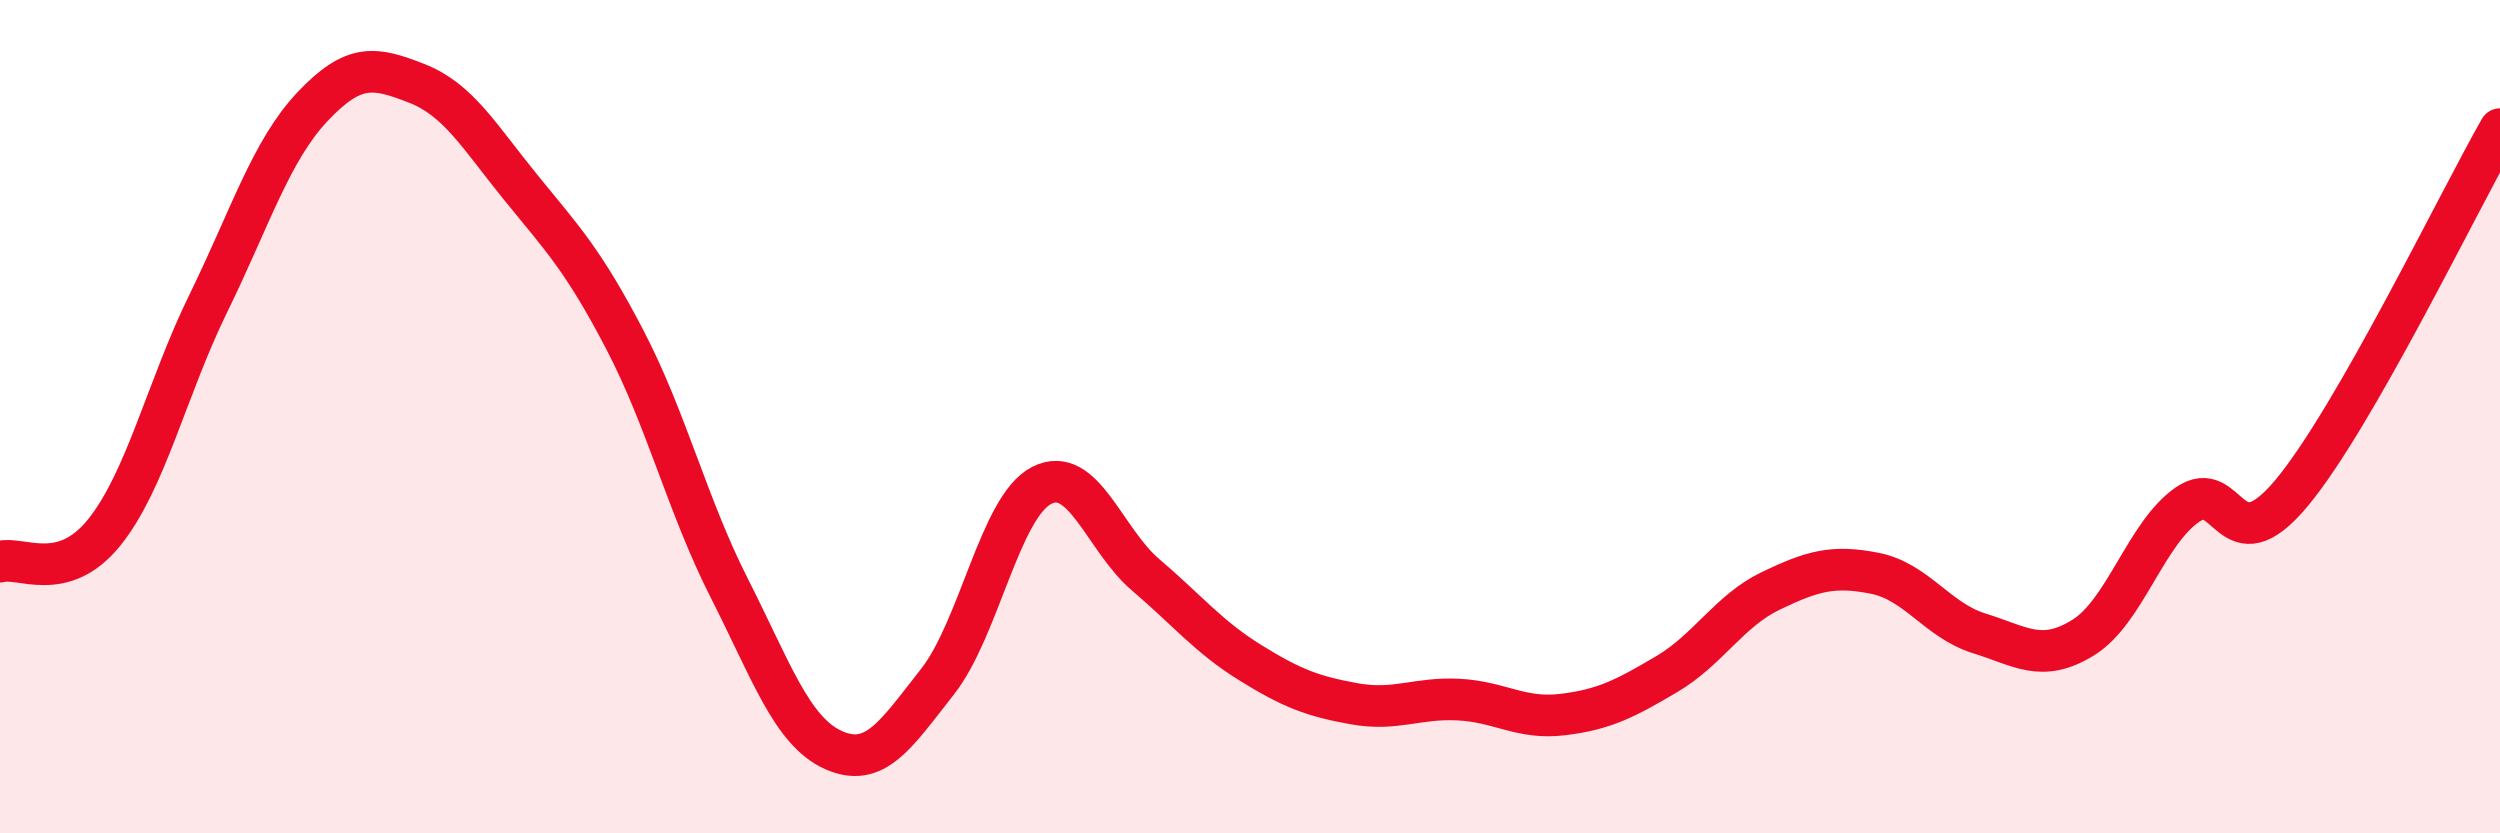
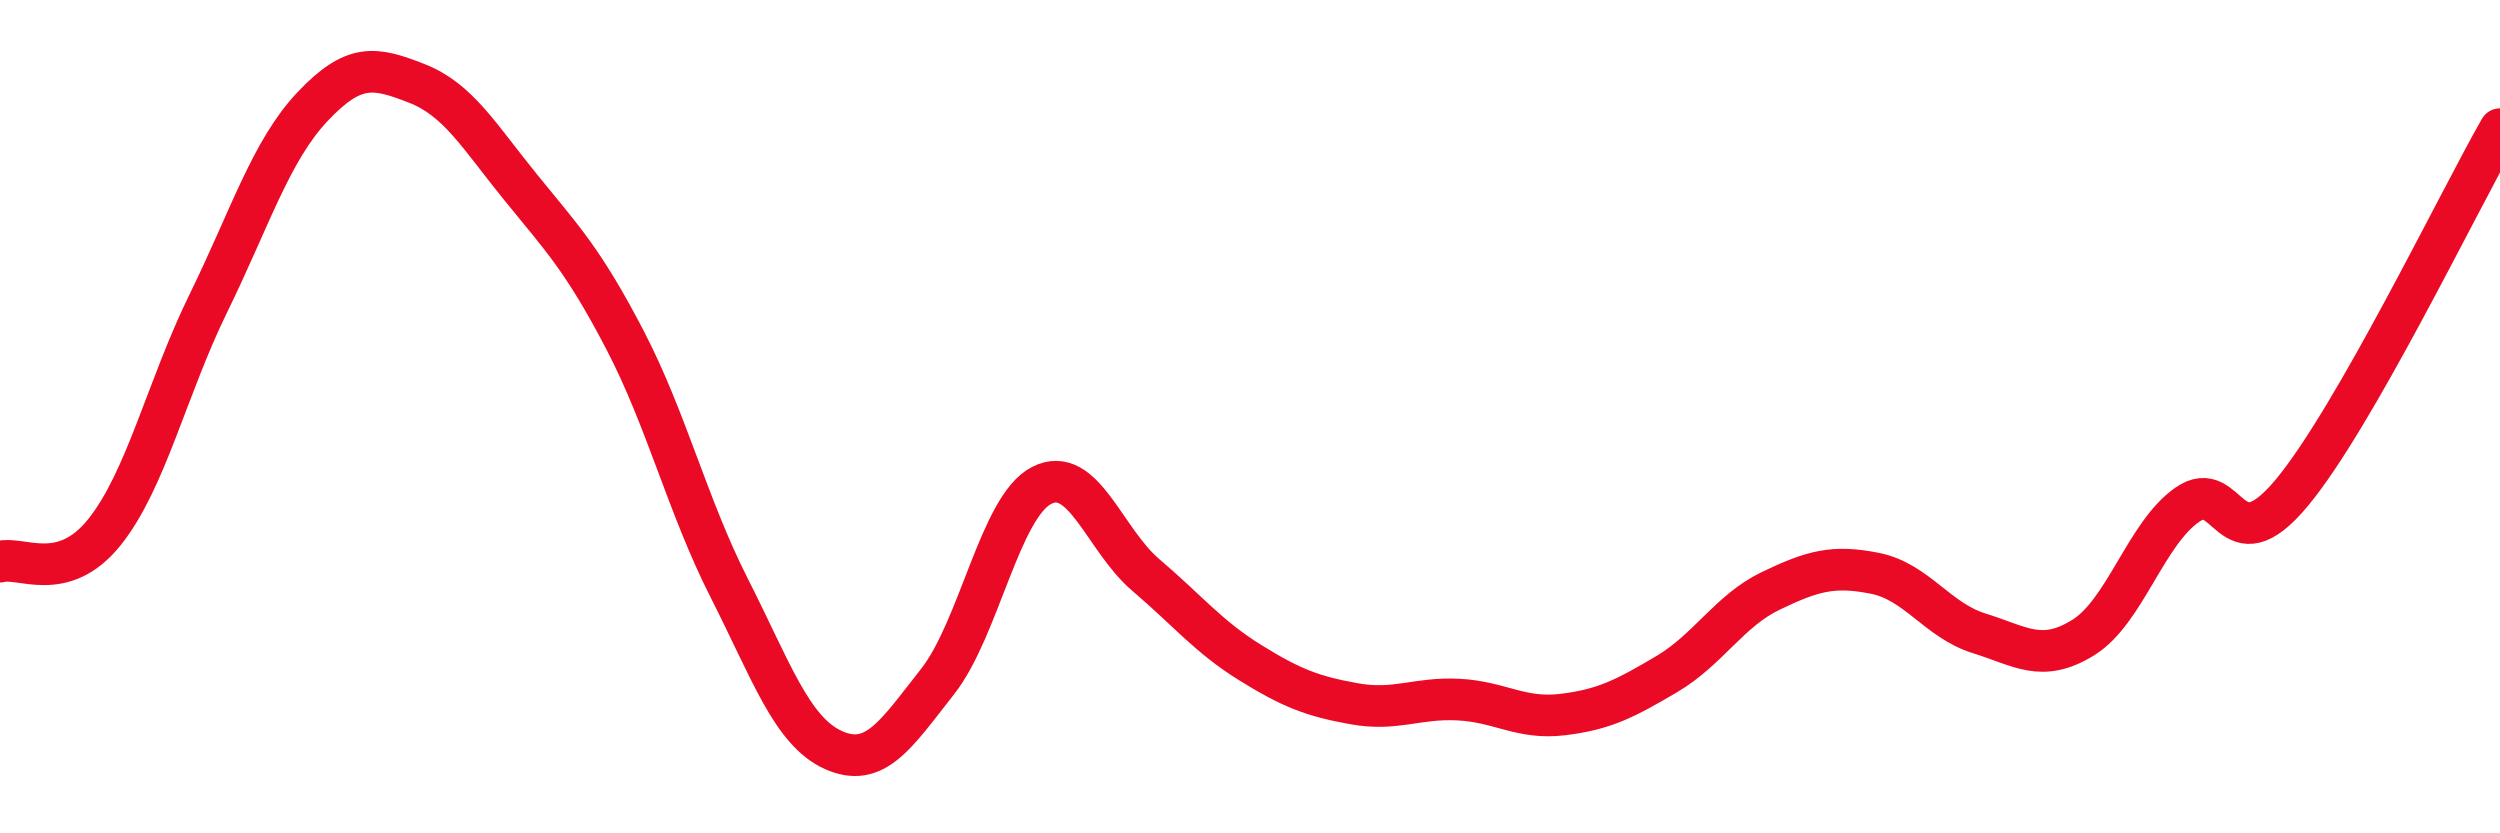
<svg xmlns="http://www.w3.org/2000/svg" width="60" height="20" viewBox="0 0 60 20">
-   <path d="M 0,13.48 C 0.5,13.34 1.5,14.02 2.5,12.78 C 3.5,11.54 4,9.32 5,7.28 C 6,5.24 6.5,3.62 7.5,2.56 C 8.5,1.5 9,1.61 10,2 C 11,2.39 11.5,3.27 12.5,4.5 C 13.5,5.73 14,6.24 15,8.16 C 16,10.08 16.5,12.14 17.5,14.11 C 18.5,16.08 19,17.55 20,18 C 21,18.45 21.5,17.63 22.5,16.36 C 23.5,15.09 24,12.16 25,11.65 C 26,11.14 26.5,12.95 27.5,13.8 C 28.5,14.65 29,15.28 30,15.9 C 31,16.52 31.5,16.71 32.5,16.89 C 33.5,17.07 34,16.74 35,16.79 C 36,16.84 36.5,17.27 37.5,17.15 C 38.5,17.03 39,16.77 40,16.18 C 41,15.59 41.5,14.66 42.5,14.18 C 43.5,13.7 44,13.56 45,13.76 C 46,13.96 46.5,14.89 47.5,15.2 C 48.5,15.51 49,15.92 50,15.3 C 51,14.68 51.5,12.8 52.5,12.11 C 53.5,11.42 53.5,13.63 55,11.83 C 56.5,10.03 59,4.85 60,3.1L60 20L0 20Z" fill="#EB0A25" opacity="0.1" stroke-linecap="round" stroke-linejoin="round" />
  <path d="M 0,13.48 C 0.5,13.34 1.5,14.02 2.5,12.78 C 3.5,11.54 4,9.32 5,7.28 C 6,5.24 6.5,3.62 7.5,2.56 C 8.5,1.5 9,1.61 10,2 C 11,2.39 11.5,3.27 12.5,4.5 C 13.5,5.73 14,6.24 15,8.16 C 16,10.08 16.5,12.14 17.5,14.11 C 18.5,16.08 19,17.55 20,18 C 21,18.45 21.5,17.63 22.5,16.36 C 23.5,15.09 24,12.16 25,11.65 C 26,11.14 26.5,12.95 27.5,13.8 C 28.5,14.65 29,15.28 30,15.9 C 31,16.52 31.5,16.71 32.5,16.89 C 33.5,17.07 34,16.74 35,16.79 C 36,16.84 36.5,17.27 37.5,17.15 C 38.5,17.03 39,16.77 40,16.18 C 41,15.59 41.5,14.66 42.5,14.18 C 43.5,13.7 44,13.56 45,13.76 C 46,13.96 46.5,14.89 47.5,15.2 C 48.5,15.51 49,15.92 50,15.3 C 51,14.68 51.5,12.8 52.5,12.11 C 53.5,11.42 53.5,13.63 55,11.83 C 56.5,10.03 59,4.85 60,3.1" stroke="#EB0A25" stroke-width="1" fill="none" stroke-linecap="round" stroke-linejoin="round" />
</svg>